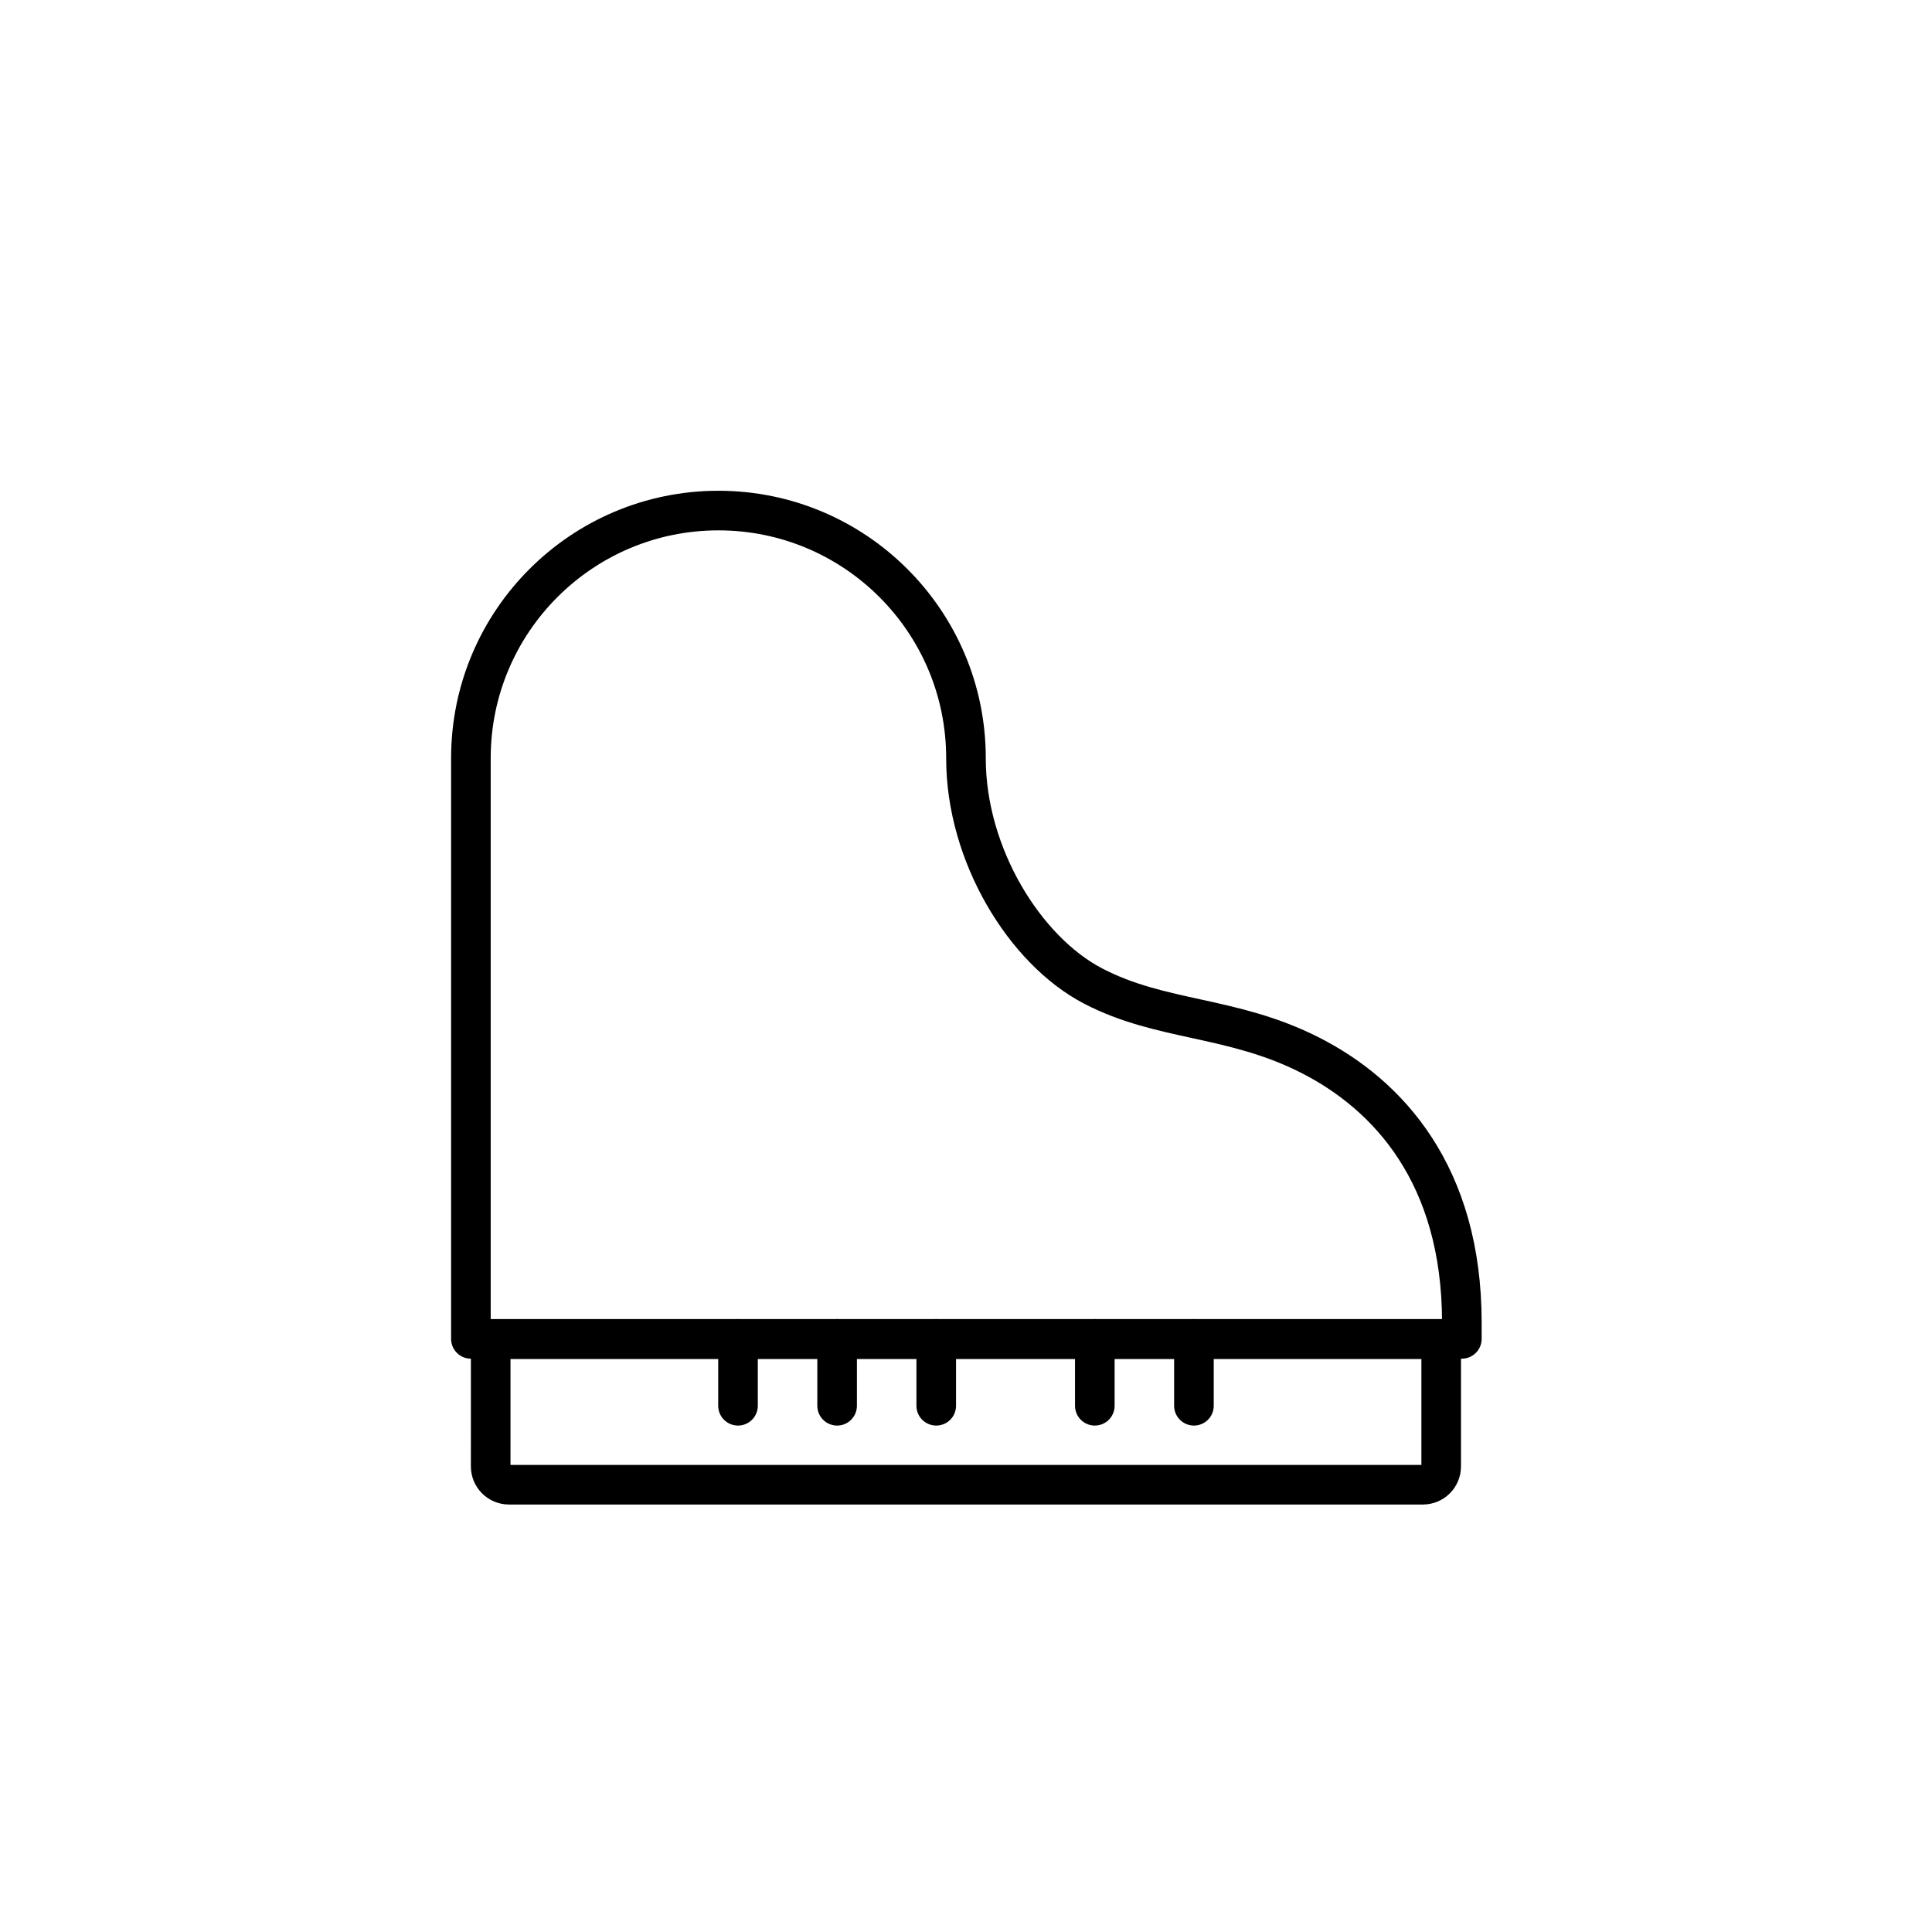
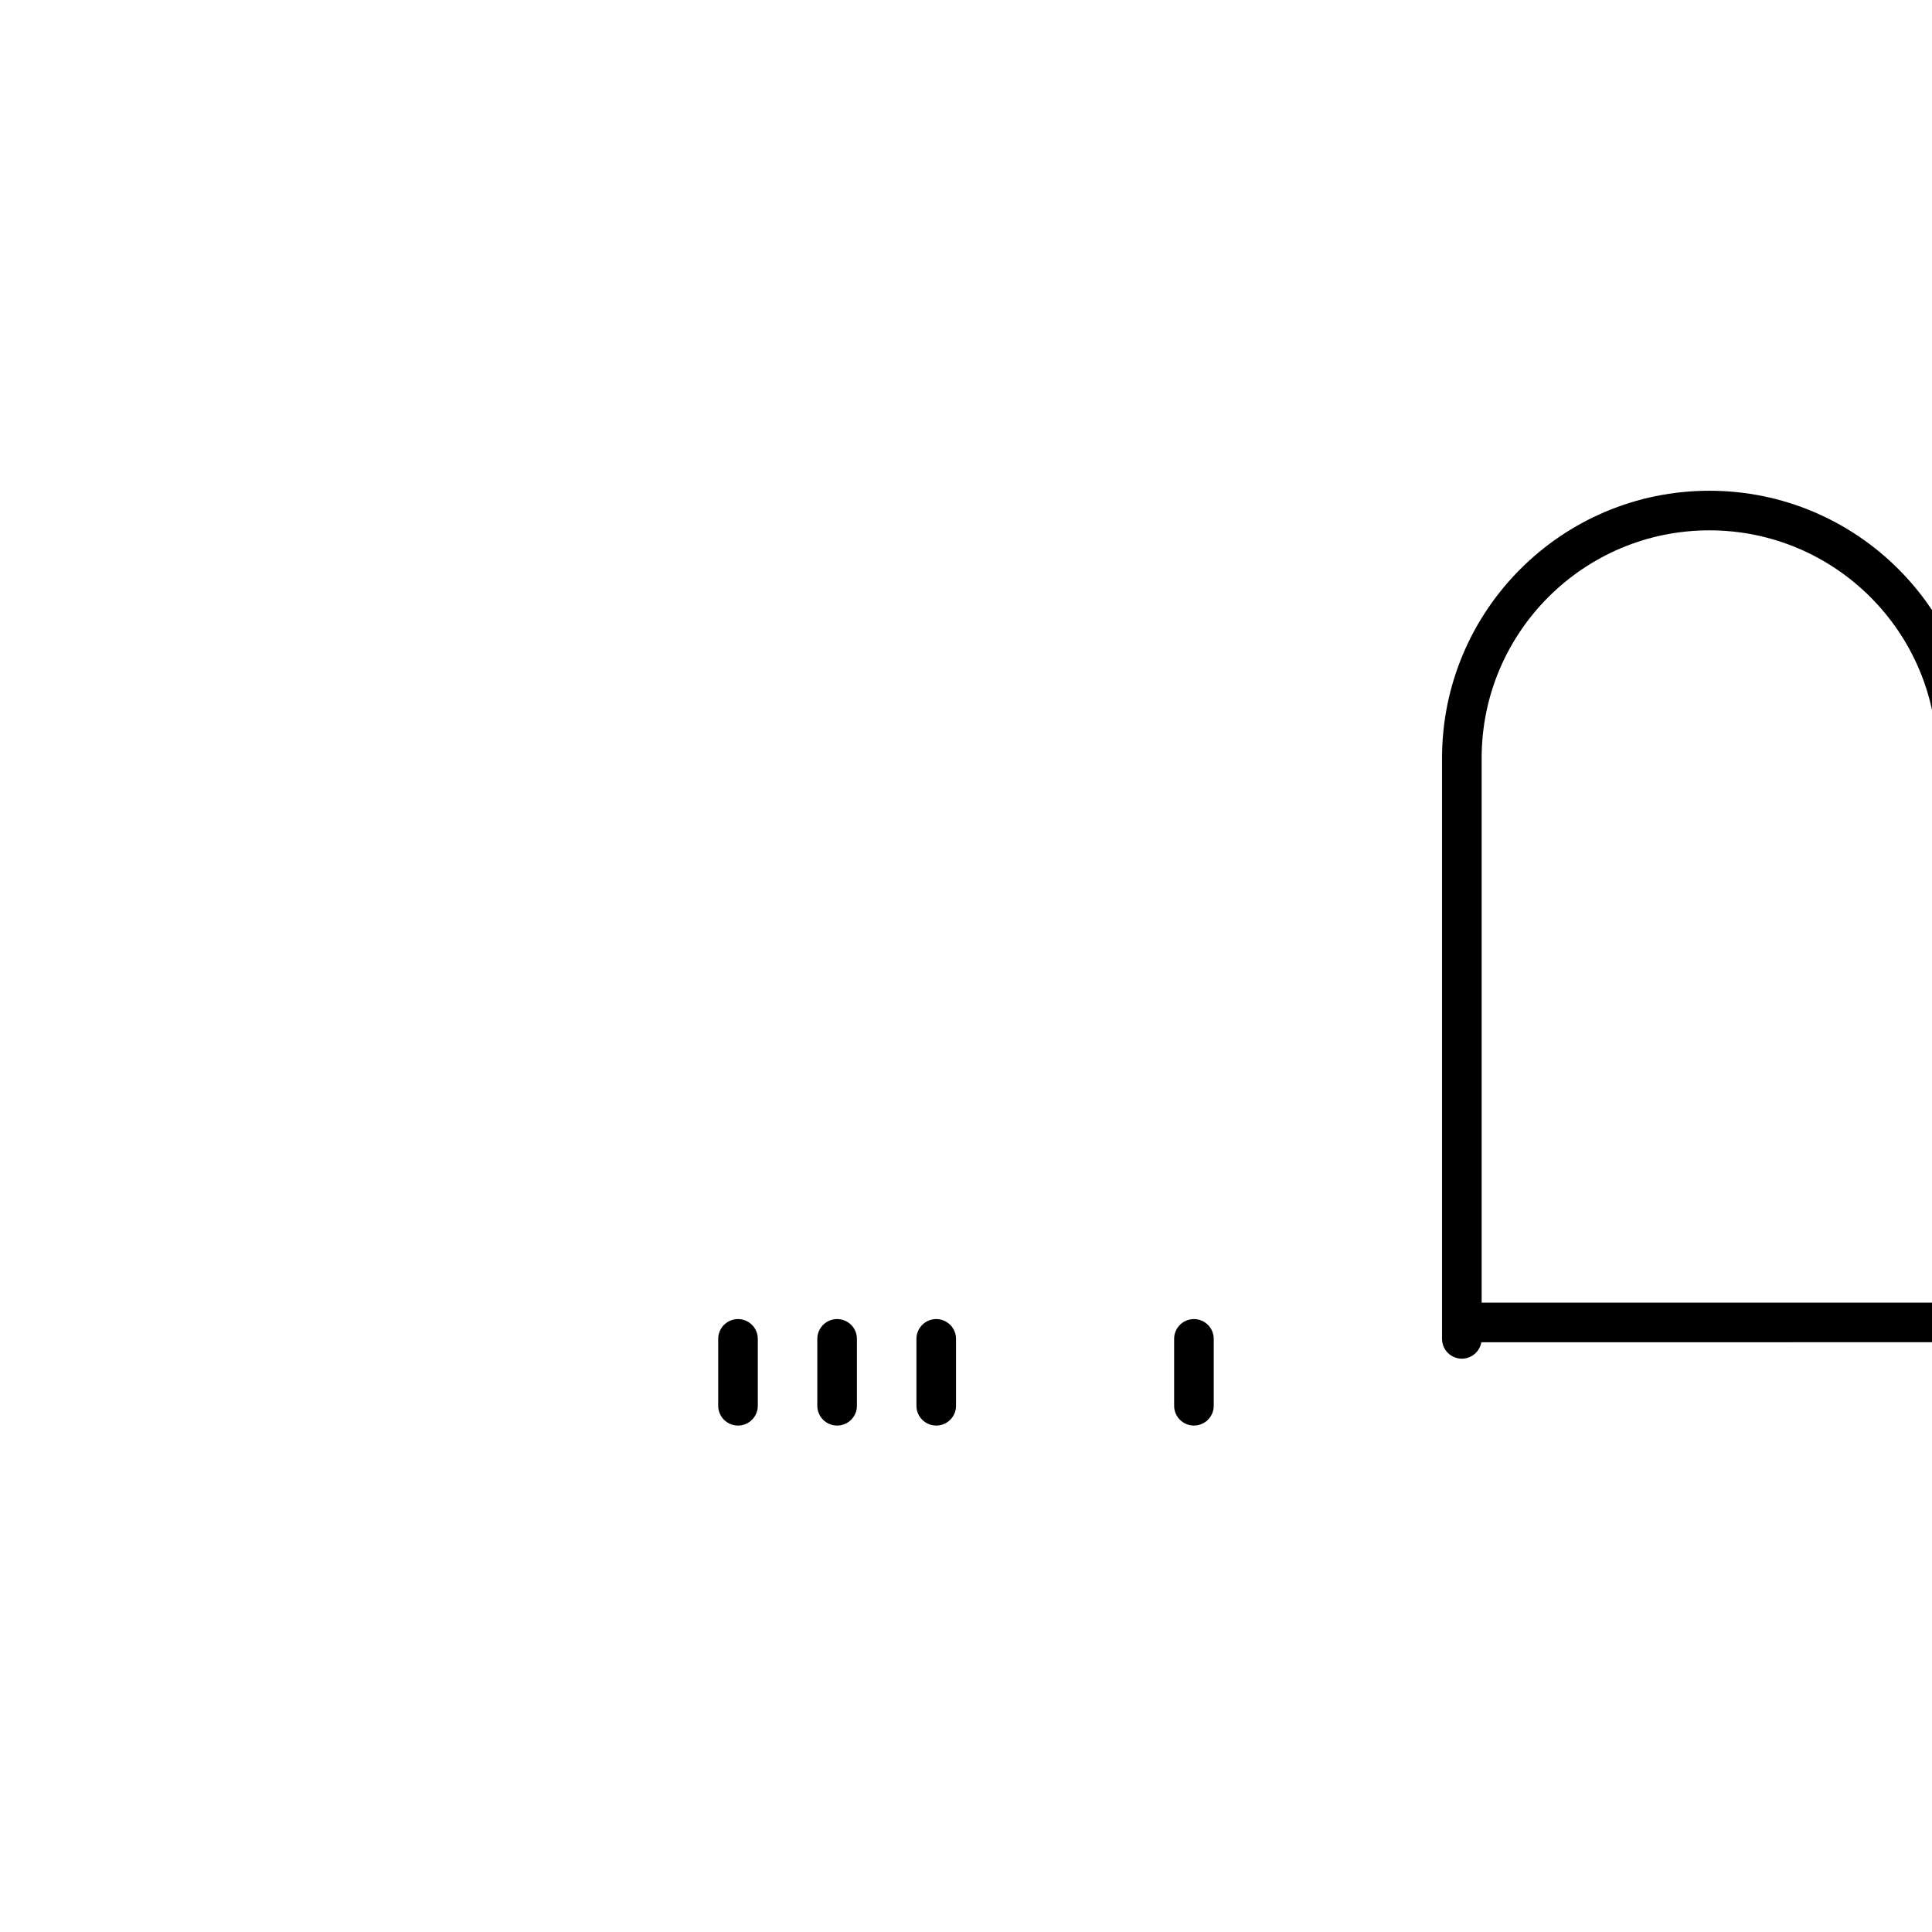
<svg xmlns="http://www.w3.org/2000/svg" width="800px" height="800px" version="1.1" viewBox="144 144 512 512">
  <defs>
    <clipPath id="a">
      <path d="m148.09 350h503.81v301.9h-503.81z" />
    </clipPath>
  </defs>
-   <path transform="matrix(5.248 0 0 5.248 148.09 148.09)" d="m73.04 66v0.83l-50.04 7.45e-4v-29.328c0-6.9 5.6-12.5 12.5-12.5s12.5 5.6 12.5 12.5v0.02c0 4.86 2.965 9.688 6.42 11.49 3.455 1.802 7.018 1.49 10.955 3.49 3.937 1.999 7.665 6.028 7.665 13.497z" fill="none" stroke="#000000" stroke-linejoin="round" stroke-miterlimit="10" stroke-width="2" />
+   <path transform="matrix(5.248 0 0 5.248 148.09 148.09)" d="m73.04 66v0.83v-29.328c0-6.9 5.6-12.5 12.5-12.5s12.5 5.6 12.5 12.5v0.02c0 4.86 2.965 9.688 6.42 11.49 3.455 1.802 7.018 1.49 10.955 3.49 3.937 1.999 7.665 6.028 7.665 13.497z" fill="none" stroke="#000000" stroke-linejoin="round" stroke-miterlimit="10" stroke-width="2" />
  <g clip-path="url(#a)">
-     <path transform="matrix(5.248 0 0 5.248 148.09 148.09)" d="m23.999 73.271c0 0.51 0.413 0.924 0.924 0.924h46.152c0.51 0 0.922-0.414 0.922-0.924v-5.501c0-0.51-0.412-0.924-0.922-0.924h-46.151c-0.511 0-0.924 0.414-0.924 0.924z" fill="none" stroke="#000000" stroke-miterlimit="10" stroke-width="2" />
-   </g>
+     </g>
  <path transform="matrix(5.248 0 0 5.248 148.09 148.09)" d="m46.498 66.83v3.378" fill="none" stroke="#000000" stroke-linecap="round" stroke-miterlimit="10" stroke-width="2" />
-   <path transform="matrix(5.248 0 0 5.248 148.09 148.09)" d="m54.506 66.83v3.378" fill="none" stroke="#000000" stroke-linecap="round" stroke-miterlimit="10" stroke-width="2" />
  <path transform="matrix(5.248 0 0 5.248 148.09 148.09)" d="m59.511 66.83v3.378" fill="none" stroke="#000000" stroke-linecap="round" stroke-miterlimit="10" stroke-width="2" />
  <path transform="matrix(5.248 0 0 5.248 148.09 148.09)" d="m41.493 66.83v3.378" fill="none" stroke="#000000" stroke-linecap="round" stroke-miterlimit="10" stroke-width="2" />
  <path transform="matrix(5.248 0 0 5.248 148.09 148.09)" d="m36.488 66.83v3.378" fill="none" stroke="#000000" stroke-linecap="round" stroke-miterlimit="10" stroke-width="2" />
</svg>